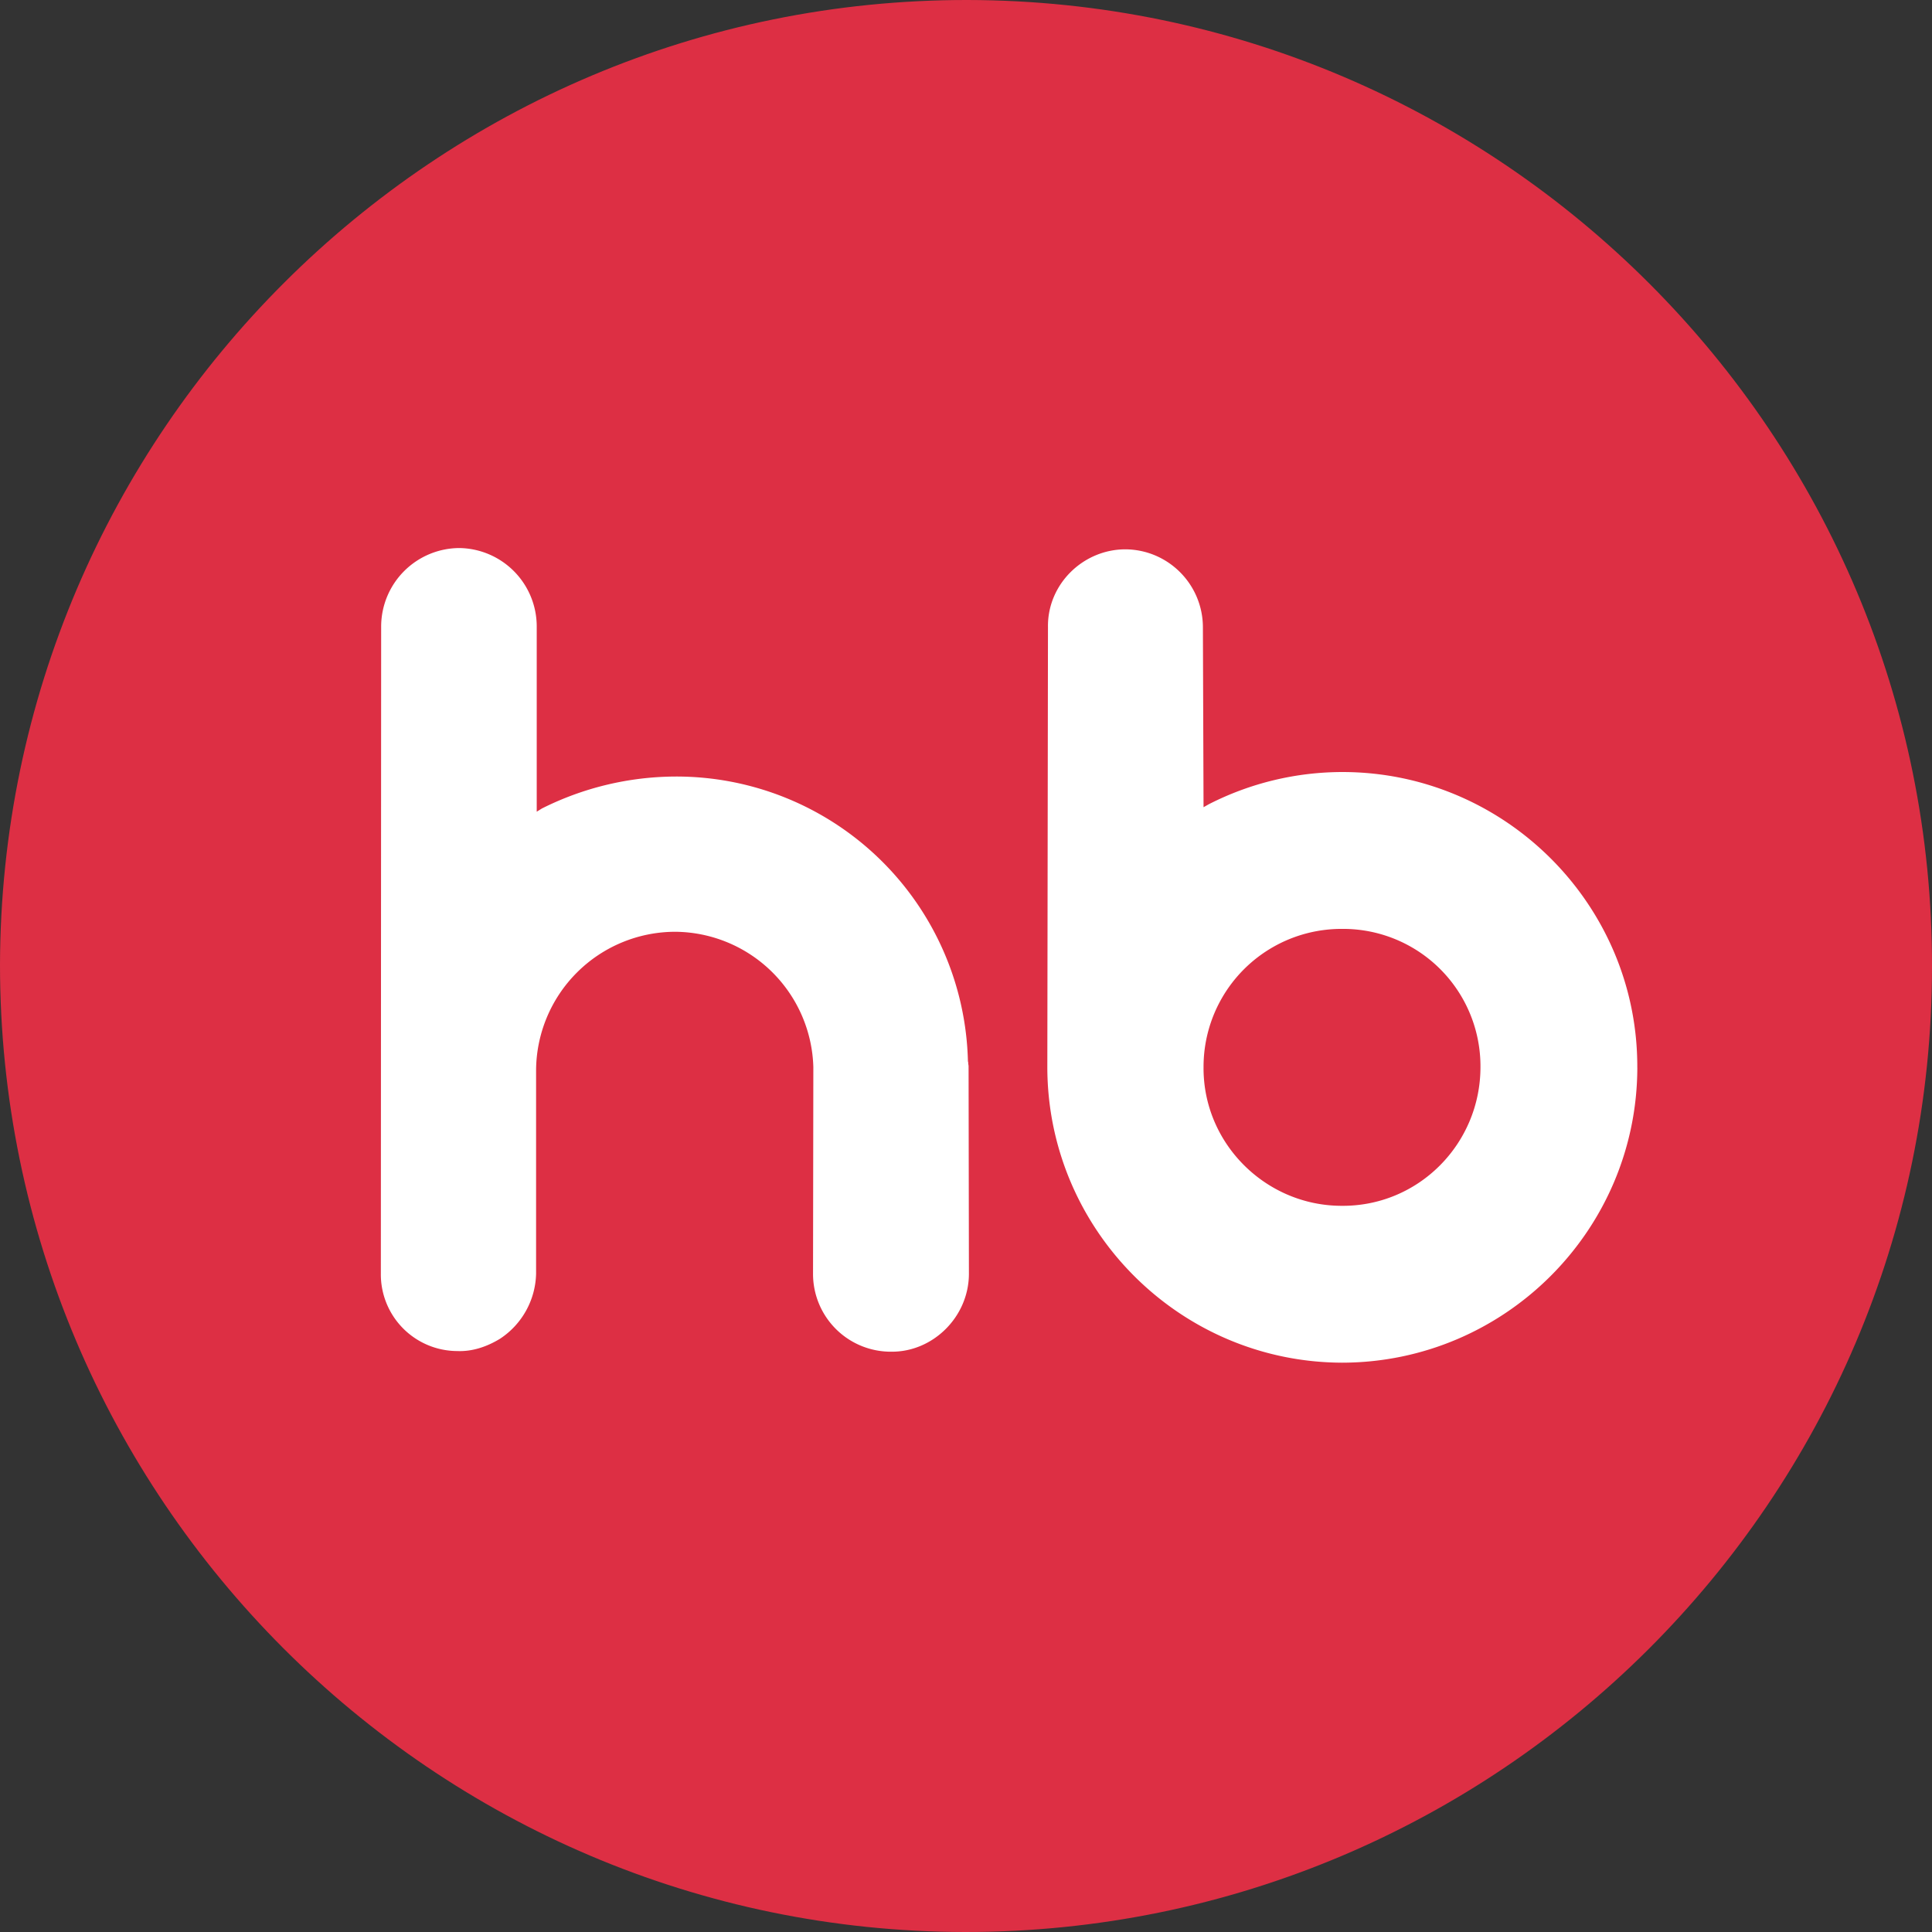
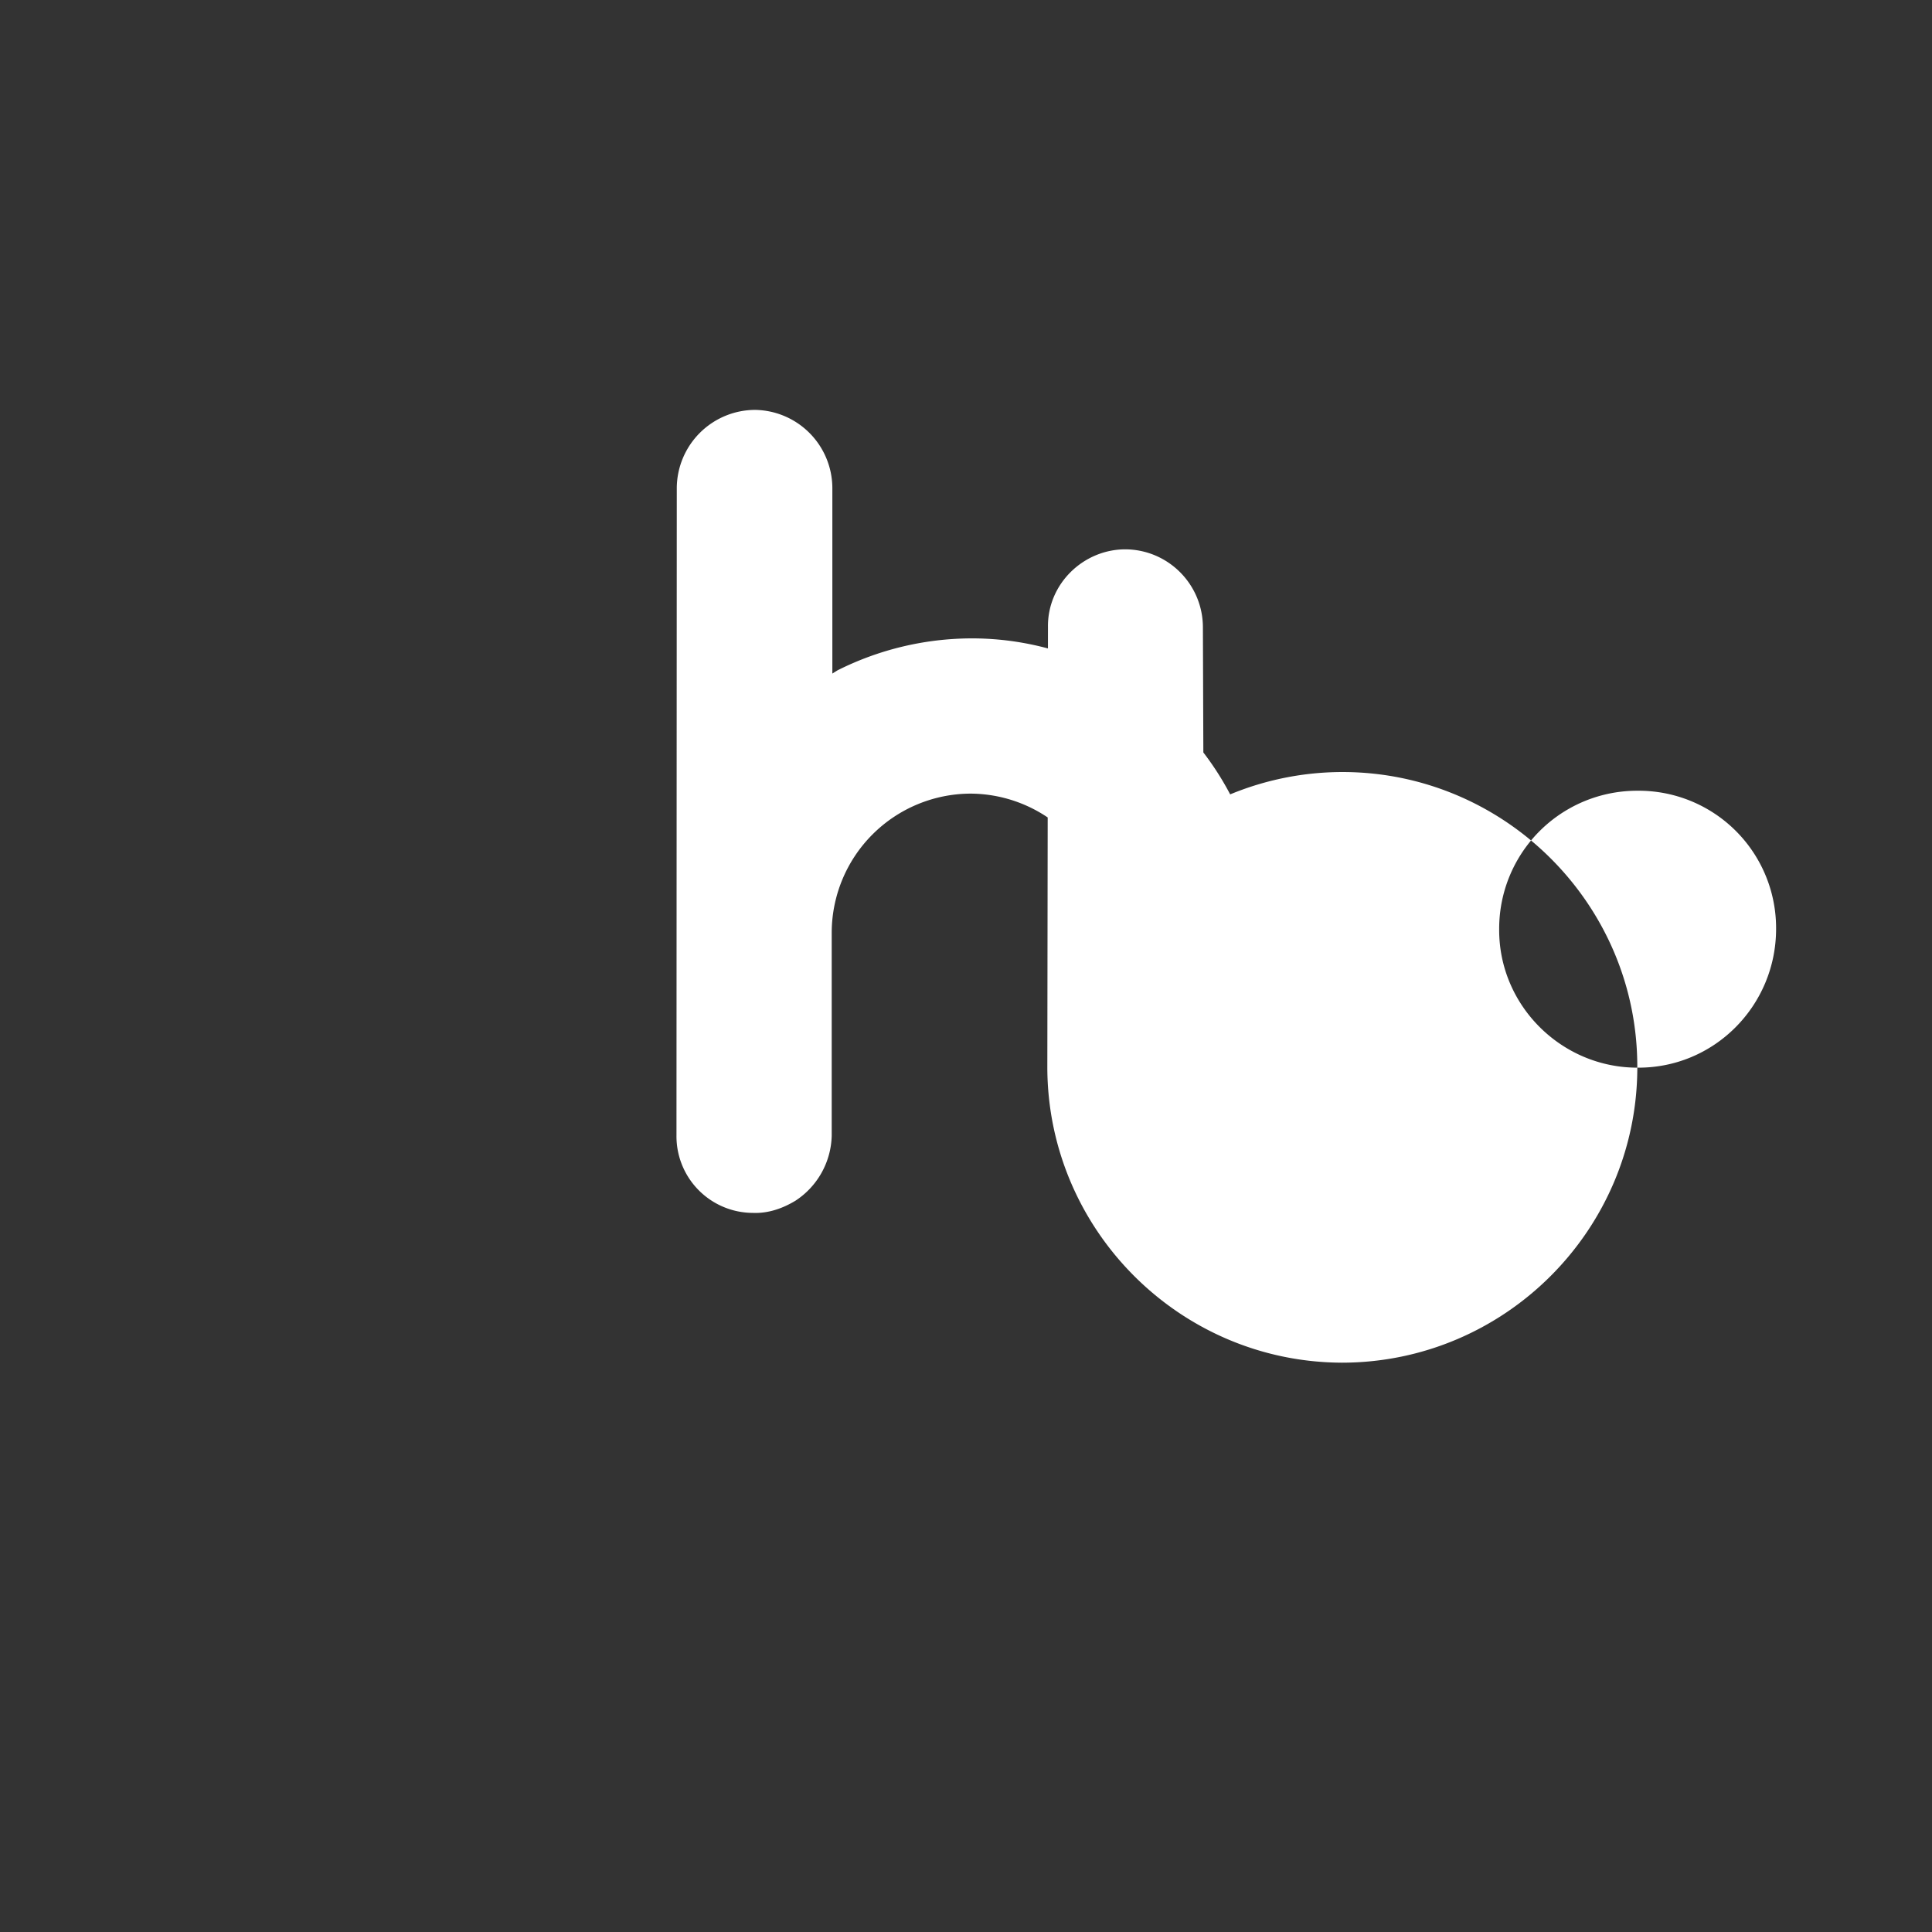
<svg xmlns="http://www.w3.org/2000/svg" width="63" height="63" fill="none">
  <rect width="100%" height="100%" fill="#333333" stroke="none" />
-   <path d="M31.468 63C14.124 62.979 0 48.834 0 31.458.042 14.082 14.187-.021 31.553 0 48.918.032 63.042 14.166 63 31.542 62.99 48.908 48.844 63.01 31.468 63z" fill="#DD2F44" />
-   <path d="M53.39 34.815c.022-5.304-4.304-9.63-9.598-9.64a9.59 9.59 0 00-4.378 1.052l-.168.095-.021-5.862c0-1.4-1.126-2.537-2.526-2.547-1.379 0-2.547 1.136-2.526 2.536l-.021 14.356c.01 5.304 4.325 9.62 9.62 9.63l-.011.126.01-.126c5.294-.01 9.61-4.315 9.62-9.62zm-9.64 4.505c-2.473 0-4.525-2.032-4.504-4.526a4.498 4.498 0 014.515-4.504 4.479 4.479 0 014.515 4.504c0 2.505-2.02 4.547-4.526 4.526zm-12.187-4.705a9.509 9.509 0 00-9.556-9.293 9.78 9.78 0 00-4.337 1.042l-.168.105v-6.051a2.558 2.558 0 00-2.526-2.547 2.563 2.563 0 00-2.547 2.547l-.01 21.112a2.5 2.5 0 002.494 2.526c.484.02.958-.137 1.39-.4a2.607 2.607 0 001.178-2.116v-6.62a4.543 4.543 0 014.536-4.536 4.54 4.54 0 014.505 4.41l-.01 6.746a2.536 2.536 0 002.557 2.537c1.347.01 2.515-1.126 2.526-2.526l-.011-6.788c0-.021-.01-.053-.01-.085-.011-.02.01-.031-.011-.063z" fill="#fff" />
+   <path d="M53.39 34.815c.022-5.304-4.304-9.63-9.598-9.64a9.59 9.59 0 00-4.378 1.052l-.168.095-.021-5.862c0-1.4-1.126-2.537-2.526-2.547-1.379 0-2.547 1.136-2.526 2.536l-.021 14.356c.01 5.304 4.325 9.62 9.62 9.63l-.011.126.01-.126c5.294-.01 9.61-4.315 9.62-9.62zc-2.473 0-4.525-2.032-4.504-4.526a4.498 4.498 0 014.515-4.504 4.479 4.479 0 014.515 4.504c0 2.505-2.02 4.547-4.526 4.526zm-12.187-4.705a9.509 9.509 0 00-9.556-9.293 9.78 9.78 0 00-4.337 1.042l-.168.105v-6.051a2.558 2.558 0 00-2.526-2.547 2.563 2.563 0 00-2.547 2.547l-.01 21.112a2.5 2.5 0 002.494 2.526c.484.02.958-.137 1.39-.4a2.607 2.607 0 001.178-2.116v-6.62a4.543 4.543 0 014.536-4.536 4.54 4.54 0 014.505 4.41l-.01 6.746a2.536 2.536 0 002.557 2.537c1.347.01 2.515-1.126 2.526-2.526l-.011-6.788c0-.021-.01-.053-.01-.085-.011-.02.01-.031-.011-.063z" fill="#fff" />
</svg>